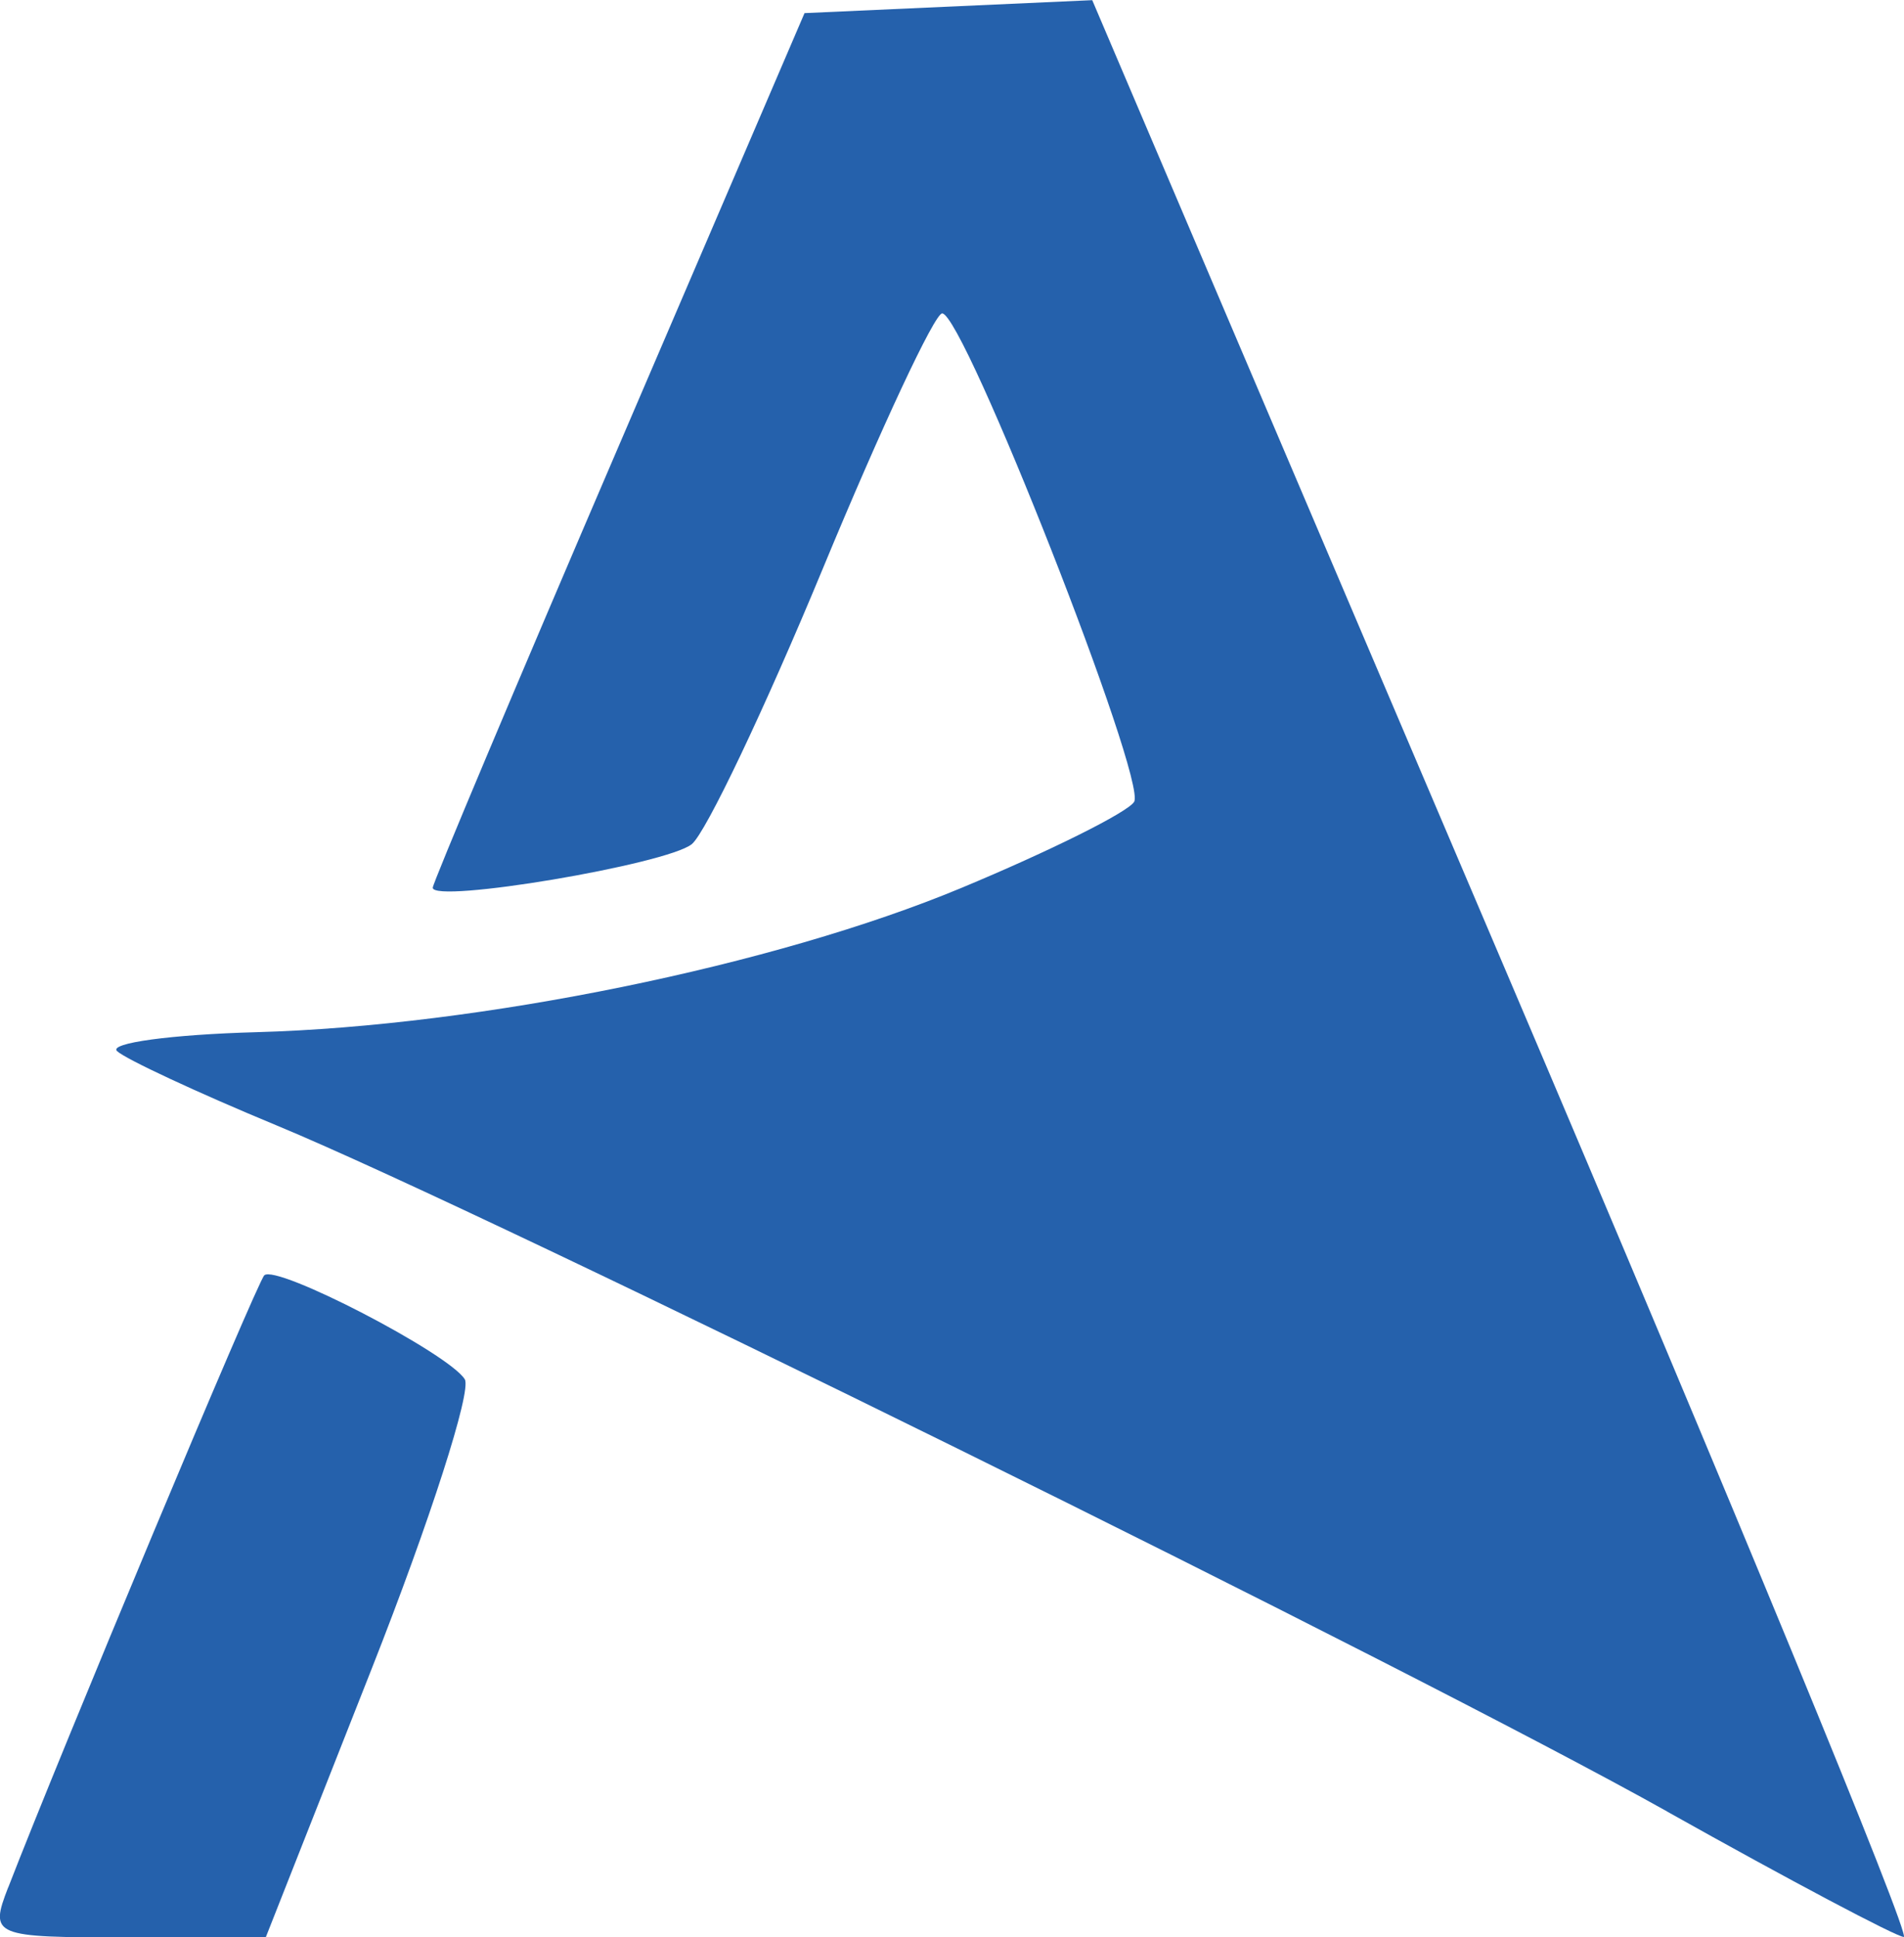
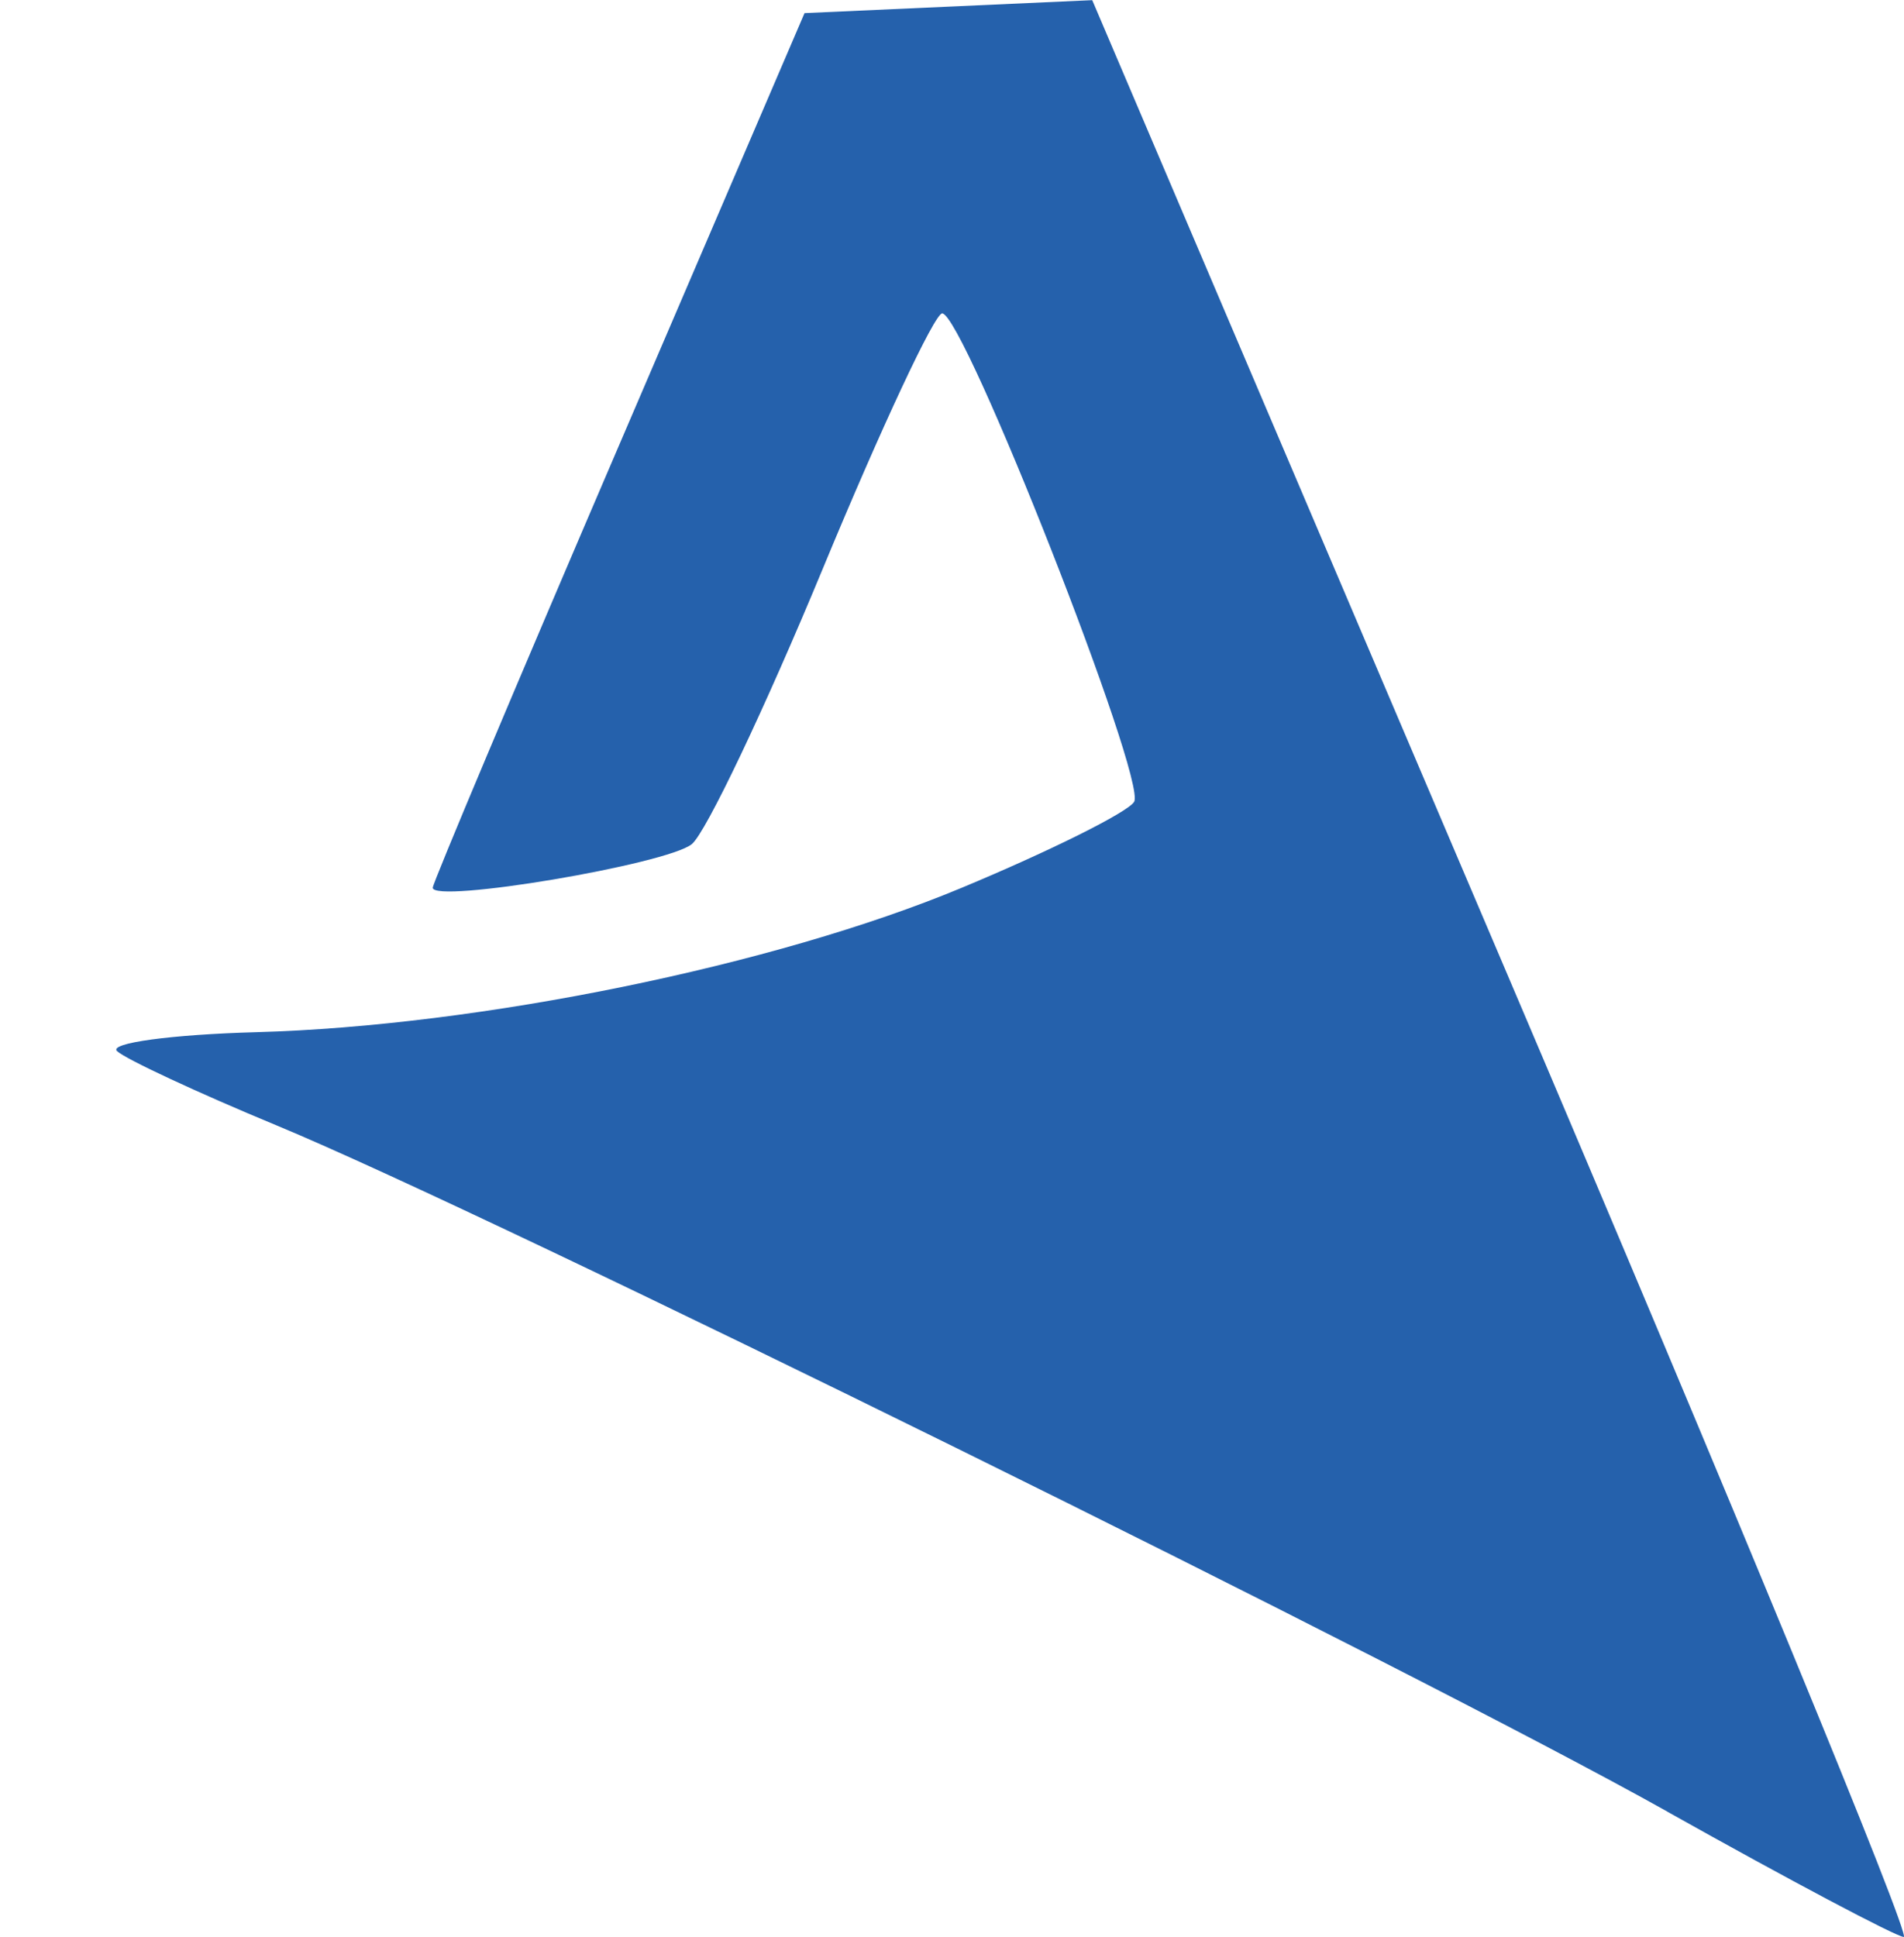
<svg xmlns="http://www.w3.org/2000/svg" width="22.646mm" height="23.039mm" viewBox="0 0 22.646 23.039" version="1.1" id="svg5">
  <defs id="defs2" />
  <g id="layer1" style="display:inline" transform="translate(-119.717,-152.851)">
    <g id="g1" transform="translate(12.677,35.08)" style="fill:#2561ac;fill-opacity:1">
      <path style="fill:#2561ac;fill-opacity:1;stroke-width:0.265" d="m 126.871,139.315 c -3.033,-1.699 -13.975,-7.097 -16.536,-8.158 -0.946,-0.392 -1.802,-0.791 -1.903,-0.886 -0.101,-0.096 0.646,-0.197 1.659,-0.225 2.65,-0.073 6.165,-0.792 8.38,-1.714 1.055,-0.439 1.981,-0.9 2.058,-1.025 0.157,-0.254 -2.026,-5.809 -2.283,-5.809 -0.09,0 -0.728,1.365 -1.419,3.034 -0.691,1.668 -1.392,3.143 -1.559,3.278 -0.3,0.242 -3.081,0.709 -3.081,0.518 0,-0.055 0.995,-2.418 2.211,-5.25 l 2.211,-5.151 1.711,-0.077 1.711,-0.077 4.909,11.52 c 2.7,6.336 4.835,11.517 4.743,11.513 -0.091,-0.004 -1.357,-0.674 -2.812,-1.49 z" id="path1215" />
-       <path style="fill:#2561ac;fill-opacity:1;stroke-width:0.265" d="m 107.138,140.217 c 0.627,-1.621 2.957,-7.192 3.045,-7.279 0.138,-0.138 2.196,0.929 2.385,1.236 0.084,0.136 -0.414,1.685 -1.107,3.442 l -1.26,3.194 -1.647,0.001 c -1.6,10e-4 -1.641,-0.015 -1.417,-0.594 z" id="path1213" />
    </g>
  </g>
</svg>